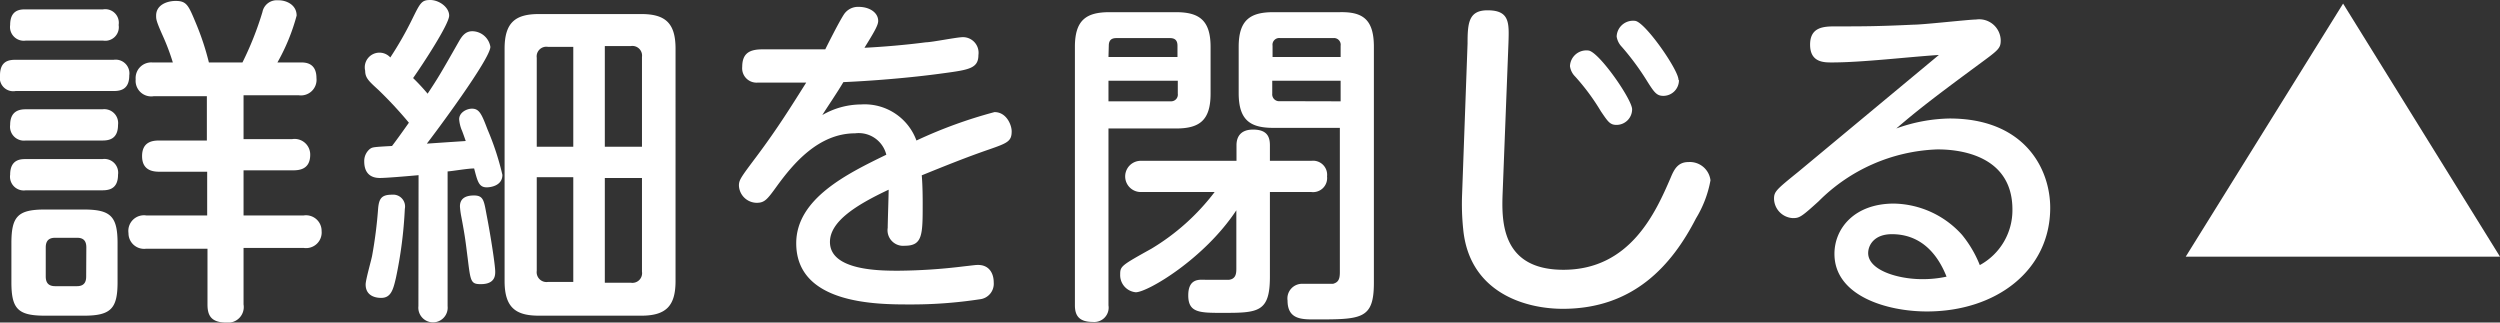
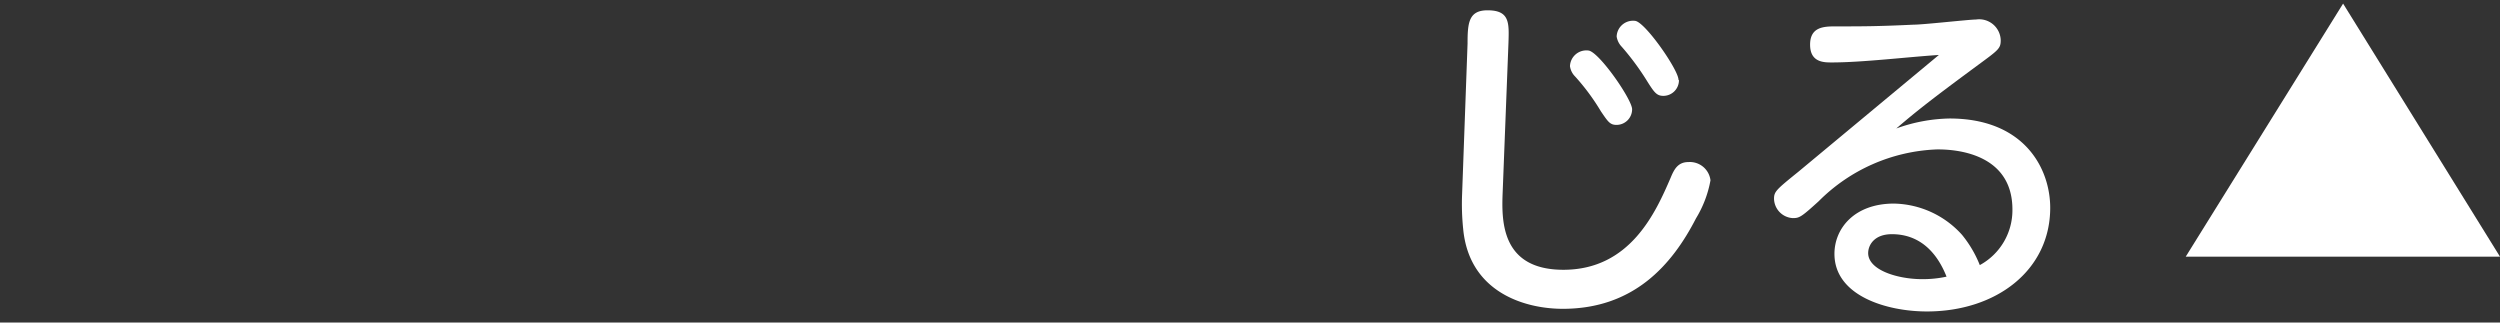
<svg xmlns="http://www.w3.org/2000/svg" width="160.13" height="20.66" viewBox="0 0 160.13 20.66">
  <rect x="0" y="0" width="160.13" height="20.66" fill="#333333" stroke="none" />
  <defs>
    <style>.cls-1{fill:#fff;}</style>
  </defs>
  <g id="レイヤー_2" data-name="レイヤー 2">
    <g id="レイヤー_1-2" data-name="レイヤー 1">
-       <path class="cls-1" d="M1,5.83a.86.86,0,0,1-1-1c0-.94.59-1,1-1H7.28a.88.88,0,0,1,1,1c0,.88-.53,1-1,1ZM1.65,2.6a.88.88,0,0,1-1-1c0-1,.68-1,1-1H6.6a.87.87,0,0,1,1,1,.87.87,0,0,1-1,1ZM1.65,9a.89.89,0,0,1-1-1c0-.92.63-1,1-1H6.56a.89.89,0,0,1,1,1c0,.93-.61,1-1,1Zm0,3.19a.88.88,0,0,1-1-1c0-1,.7-1,1-1H6.56a.88.88,0,0,1,1,1c0,1-.7,1-1.08,1Zm5.88,5.88c0,1.69-.42,2.15-2.16,2.15H2.88c-1.74,0-2.15-.44-2.15-2.15V15.58c0-1.72.41-2.16,2.15-2.16H5.35c1.73,0,2.18.42,2.18,2.16Zm-2-2.22c0-.36-.13-.62-.59-.62H3.54c-.37,0-.61.15-.61.62v1.86c0,.42.19.62.61.62H4.93c.51,0,.59-.33.59-.62ZM15.53,4A20.48,20.48,0,0,0,16.81.77a.93.93,0,0,1,1-.75C18.26,0,19,.26,19,1a12.84,12.84,0,0,1-1.23,3h1.5c.26,0,1,0,1,1a1,1,0,0,1-1.15,1.1H15.6V8.91h3.12a1,1,0,0,1,1.15,1c0,1-.79,1-1.15,1H15.6V13.8h3.85a1,1,0,0,1,1.15,1,1,1,0,0,1-1.15,1.08H15.6V19.5a1,1,0,0,1-1.1,1.16c-1,0-1.21-.48-1.21-1.16V15.93H9.37a1,1,0,0,1-1.14-1A1,1,0,0,1,9.37,13.8h3.9V11h-3c-.35,0-1.17,0-1.17-1s.79-1,1.15-1h3V6.16H9.86A1,1,0,0,1,8.69,5.08,1,1,0,0,1,9.75,4h1.32a14.1,14.1,0,0,0-.64-1.7C10,1.34,10,1.23,10,1c0-.7.72-.94,1.25-.94.71,0,.82.28,1.3,1.43A16.89,16.89,0,0,1,13.38,4Z" />
-       <path class="cls-1" d="M26.81,11.22c-1,.09-2.11.18-2.48.18-.68,0-1-.4-1-1.06a1,1,0,0,1,.35-.79c.18-.13.2-.13,1.43-.2.2-.26.48-.64,1.08-1.49a26.18,26.18,0,0,0-1.94-2.09c-.61-.56-.86-.77-.86-1.24A.94.94,0,0,1,25,3.68,22.21,22.21,0,0,0,26.4,1.23C26.92.18,27,0,27.56,0s1.21.46,1.21,1S27.1,4.09,26.46,5a13.49,13.49,0,0,1,.93,1c.66-1,.79-1.21,2-3.34.18-.31.4-.66.86-.66a1.19,1.19,0,0,1,1.16,1c0,.77-3.54,5.52-4.07,6.2l2.49-.17s-.22-.64-.26-.71a2.33,2.33,0,0,1-.16-.68c0-.44.49-.68.82-.68.48,0,.63.37,1,1.34a17.39,17.39,0,0,1,.95,2.9c0,.73-.82.8-1,.8-.5,0-.59-.36-.81-1.21-.42,0-1.37.17-1.7.19v8.63a.94.94,0,1,1-1.87,0Zm-.88,2.16a27.31,27.31,0,0,1-.57,4.42c-.17.73-.31,1.28-.94,1.28-.14,0-1,0-1-.86,0-.31.38-1.61.42-1.87a28.25,28.25,0,0,0,.38-3c.06-.66.24-.88.9-.88A.76.76,0,0,1,25.93,13.38Zm5.26.5c.24,1.24.53,3.11.53,3.52,0,.22,0,.8-.92.8-.64,0-.66-.16-.84-1.63-.13-1-.15-1.32-.42-2.73a5,5,0,0,1-.08-.62c0-.43.26-.7.9-.7S31,12.89,31.19,13.88ZM43.27,18c0,1.6-.61,2.22-2.2,2.22H34.52c-1.5,0-2.2-.53-2.2-2.22V3.12c0-1.69.7-2.22,2.2-2.22h6.55c1.54,0,2.2.57,2.2,2.22ZM34.38,9.4h2.34V3H35.09a.62.62,0,0,0-.71.7Zm0,1.95v6a.63.63,0,0,0,.71.71h1.63V11.35ZM41.12,9.4V3.65a.62.62,0,0,0-.71-.7H38.74V9.4Zm-2.38,8.71h1.67a.62.62,0,0,0,.71-.71v-6H38.74Z" />
-       <path class="cls-1" d="M52.67,7.37a5,5,0,0,1,2.49-.68A3.53,3.53,0,0,1,58.7,9a29.87,29.87,0,0,1,5-1.82c.77,0,1.1.83,1.1,1.23,0,.64-.26.75-1.47,1.17-1.45.5-2.86,1.07-4.29,1.65.06.68.06,1.58.06,1.8,0,2,0,2.71-1.14,2.71a1,1,0,0,1-1.1-1.15c0-.37.06-2.09.06-2.44-2.13,1-3.76,2.05-3.76,3.35,0,1.84,3.22,1.84,4.4,1.84a36.18,36.18,0,0,0,4.18-.28c.64-.07.73-.09.91-.09.7,0,1,.53,1,1.12a1,1,0,0,1-.9,1.08,28.87,28.87,0,0,1-4.49.33c-2.07,0-7.26,0-7.26-3.92,0-2.86,3.28-4.46,5.77-5.67a1.82,1.82,0,0,0-2-1.37c-2.37,0-4,2-5,3.37-.62.86-.79,1.08-1.3,1.08a1.15,1.15,0,0,1-1.14-1.1c0-.36.11-.51,1.1-1.83,1.43-1.91,2.28-3.3,3.21-4.77-1.61,0-2.77,0-3.1,0a.92.92,0,0,1-1-1c0-.93.53-1.13,1.32-1.13.62,0,3.41,0,4,0,.18-.36.86-1.72,1.19-2.23A1.08,1.08,0,0,1,55,.44c.7,0,1.25.37,1.25.9,0,.27-.24.69-.88,1.72C56.57,3,58,2.88,59.3,2.71c.37,0,2-.33,2.37-.33a1,1,0,0,1,1,1.14c0,.86-.6.95-2.23,1.17-2.22.31-4.77.5-6.42.57C53.58,6,53,6.84,52.67,7.37Z" />
-       <path class="cls-1" d="M71,19.56a.92.92,0,0,1-1,1.06c-.86,0-1.15-.38-1.15-1.06V3c0-1.72.73-2.22,2.22-2.22h4.25c1.47,0,2.22.5,2.22,2.22V6c0,1.72-.72,2.23-2.22,2.23H71ZM71,3.65h4.42V2.93c0-.31-.13-.49-.48-.49H71.5c-.33,0-.48.16-.48.49Zm0,2.84H75A.43.43,0,0,0,75.44,6V5.17H71ZM81.34,17.73c0,2.27-.75,2.31-3,2.31-1.5,0-2.23,0-2.23-1.12s.75-1,1.08-1,1.37,0,1.54,0c.42-.06.46-.39.46-.7V13.47c-2.06,3.12-5.69,5.25-6.44,5.25a1.1,1.1,0,0,1-1-1.14c0-.53.06-.57,2-1.65A14.35,14.35,0,0,0,77.8,12.3H73.07a1,1,0,1,1,0-2H79.2v-1c0-.46.2-1,1.06-1s1.08.42,1.08,1v1H84a.9.9,0,0,1,1,1,.9.9,0,0,1-1,1H81.34Zm.22-9.54c-1.48,0-2.22-.49-2.22-2.23V3c0-1.72.74-2.22,2.22-2.22h4.25C87.28.75,88,1.23,88,3V18.11c0,2.35-.79,2.35-3.79,2.35-.83,0-1.74,0-1.74-1.21a.94.94,0,0,1,1-1.07h1.91c.31-.09.44-.25.44-.73V8.19Zm4.31-4.54V2.93a.43.43,0,0,0-.48-.49H82a.43.43,0,0,0-.49.49v.72Zm0,2.84V5.17H81.49V6a.44.44,0,0,0,.49.48Z" />
      <path class="cls-1" d="M94,2.79c0-1.32.07-2.13,1.28-2.13,1.43,0,1.38.81,1.34,2.09l-.37,9.53c-.07,1.78-.16,5,3.89,5,4.29,0,5.92-3.7,6.87-5.9.22-.53.46-1,1.14-1a1.33,1.33,0,0,1,1.41,1.17,7.1,7.1,0,0,1-.93,2.44c-1.54,3-4,5.79-8.53,5.79-2.47,0-6-1.08-6.38-5.11a15.54,15.54,0,0,1-.07-2.22ZM104.54,7a1,1,0,0,1-1,1c-.42,0-.55-.21-1-.87a14,14,0,0,0-1.65-2.23,1.15,1.15,0,0,1-.33-.66,1.05,1.05,0,0,1,1.21-1C102.47,3.39,104.54,6.38,104.54,7Zm3-1.86a1,1,0,0,1-1,1c-.42,0-.58-.22-1-.88A16.69,16.69,0,0,0,103.88,3a1.21,1.21,0,0,1-.33-.66,1.05,1.05,0,0,1,1.21-1C105.44,1.5,107.51,4.49,107.51,5.11Z" />
      <path class="cls-1" d="M117.33,4c-.51,0-1.39,0-1.39-1.14s.88-1.17,1.63-1.17c1.72,0,2.68,0,5-.11.64,0,3.55-.33,4-.33a1.38,1.38,0,0,1,1.58,1.32c0,.53-.13.62-1.38,1.54-3.08,2.27-4,3-5.31,4.12a10.51,10.51,0,0,1,3.41-.64c4.8,0,6.45,3.21,6.45,5.72,0,4-3.45,6.64-7.9,6.64-2.57,0-5.92-1-5.92-3.69,0-1.63,1.28-3.22,3.81-3.22a6,6,0,0,1,4.36,2,7.33,7.33,0,0,1,1.14,1.94,4,4,0,0,0,2.09-3.56c0-3.85-4.16-3.85-4.82-3.85a11.29,11.29,0,0,0-7.59,3.32c-1.1,1-1.23,1.08-1.65,1.08a1.27,1.27,0,0,1-1.21-1.24c0-.46.15-.59,1.56-1.73l9-7.48C122.19,3.65,119.29,4,117.33,4ZM121.18,15c-1.15,0-1.52.72-1.52,1.21,0,1.1,1.91,1.67,3.45,1.67a7.14,7.14,0,0,0,1.57-.16C124,16,122.83,15,121.18,15Z" />
      <path class="cls-1" d="M160.13,16.44H140L150.08.23Z" />
    </g>
  </g>
</svg>